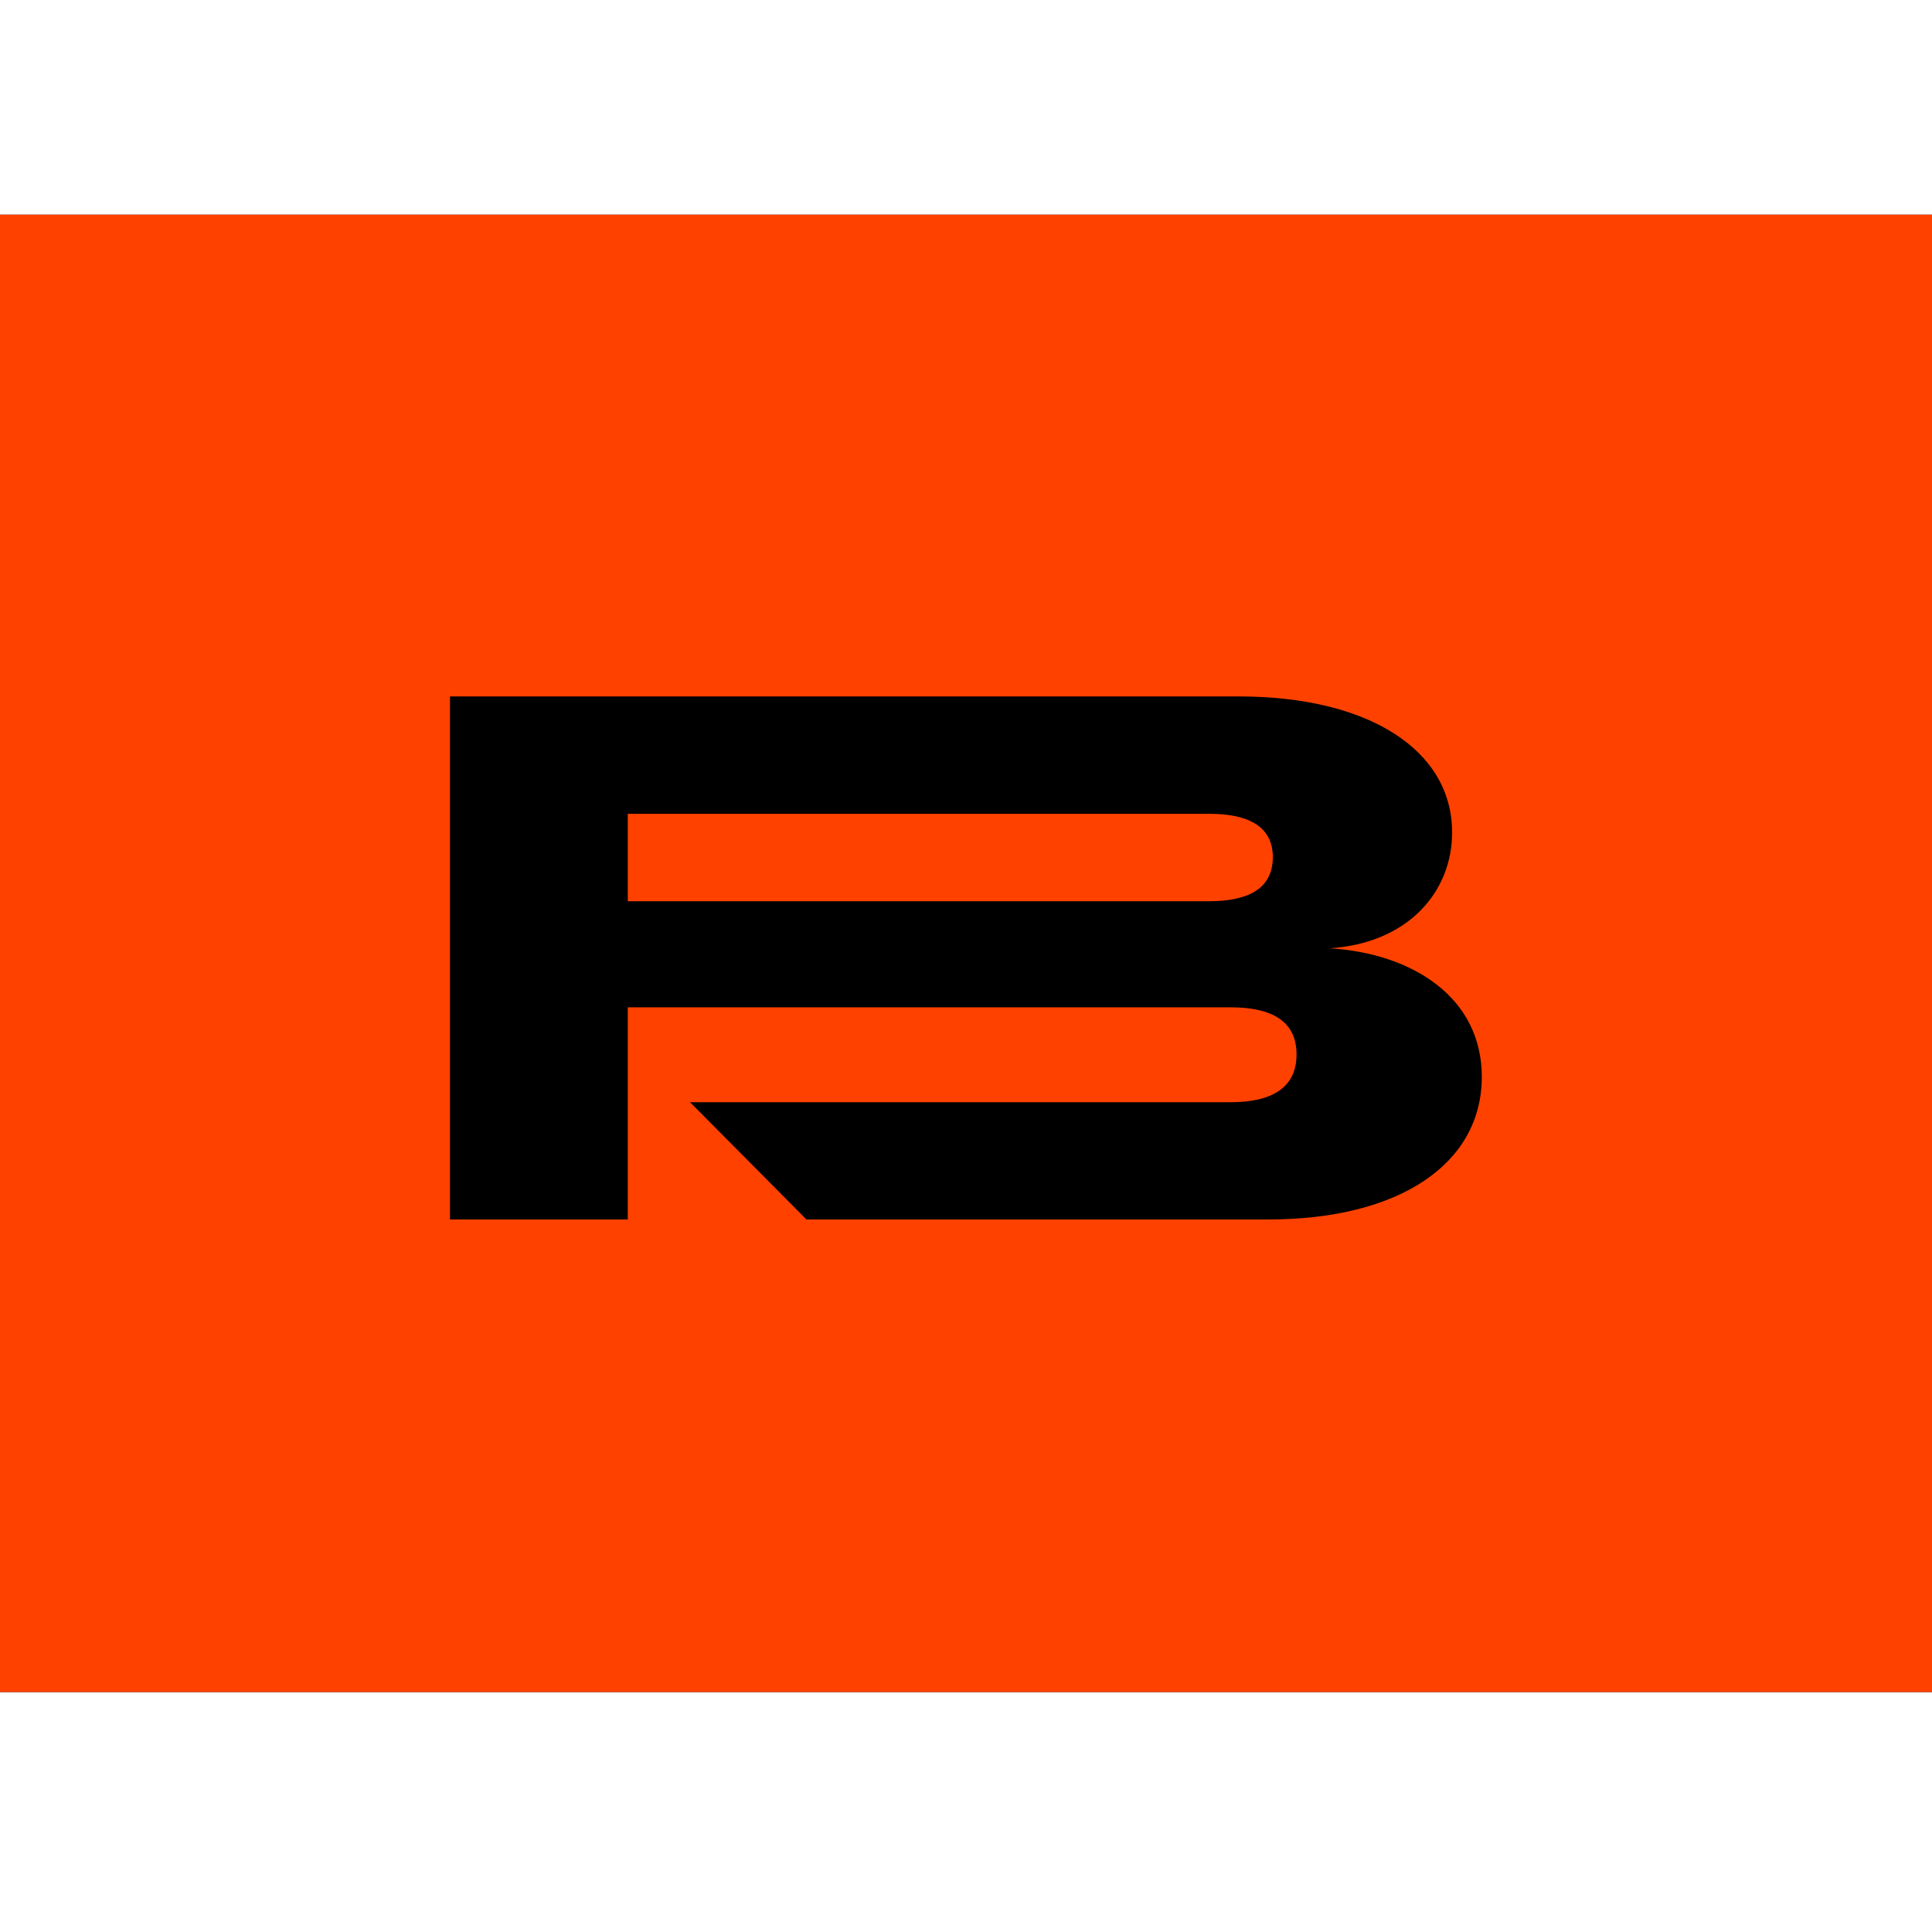
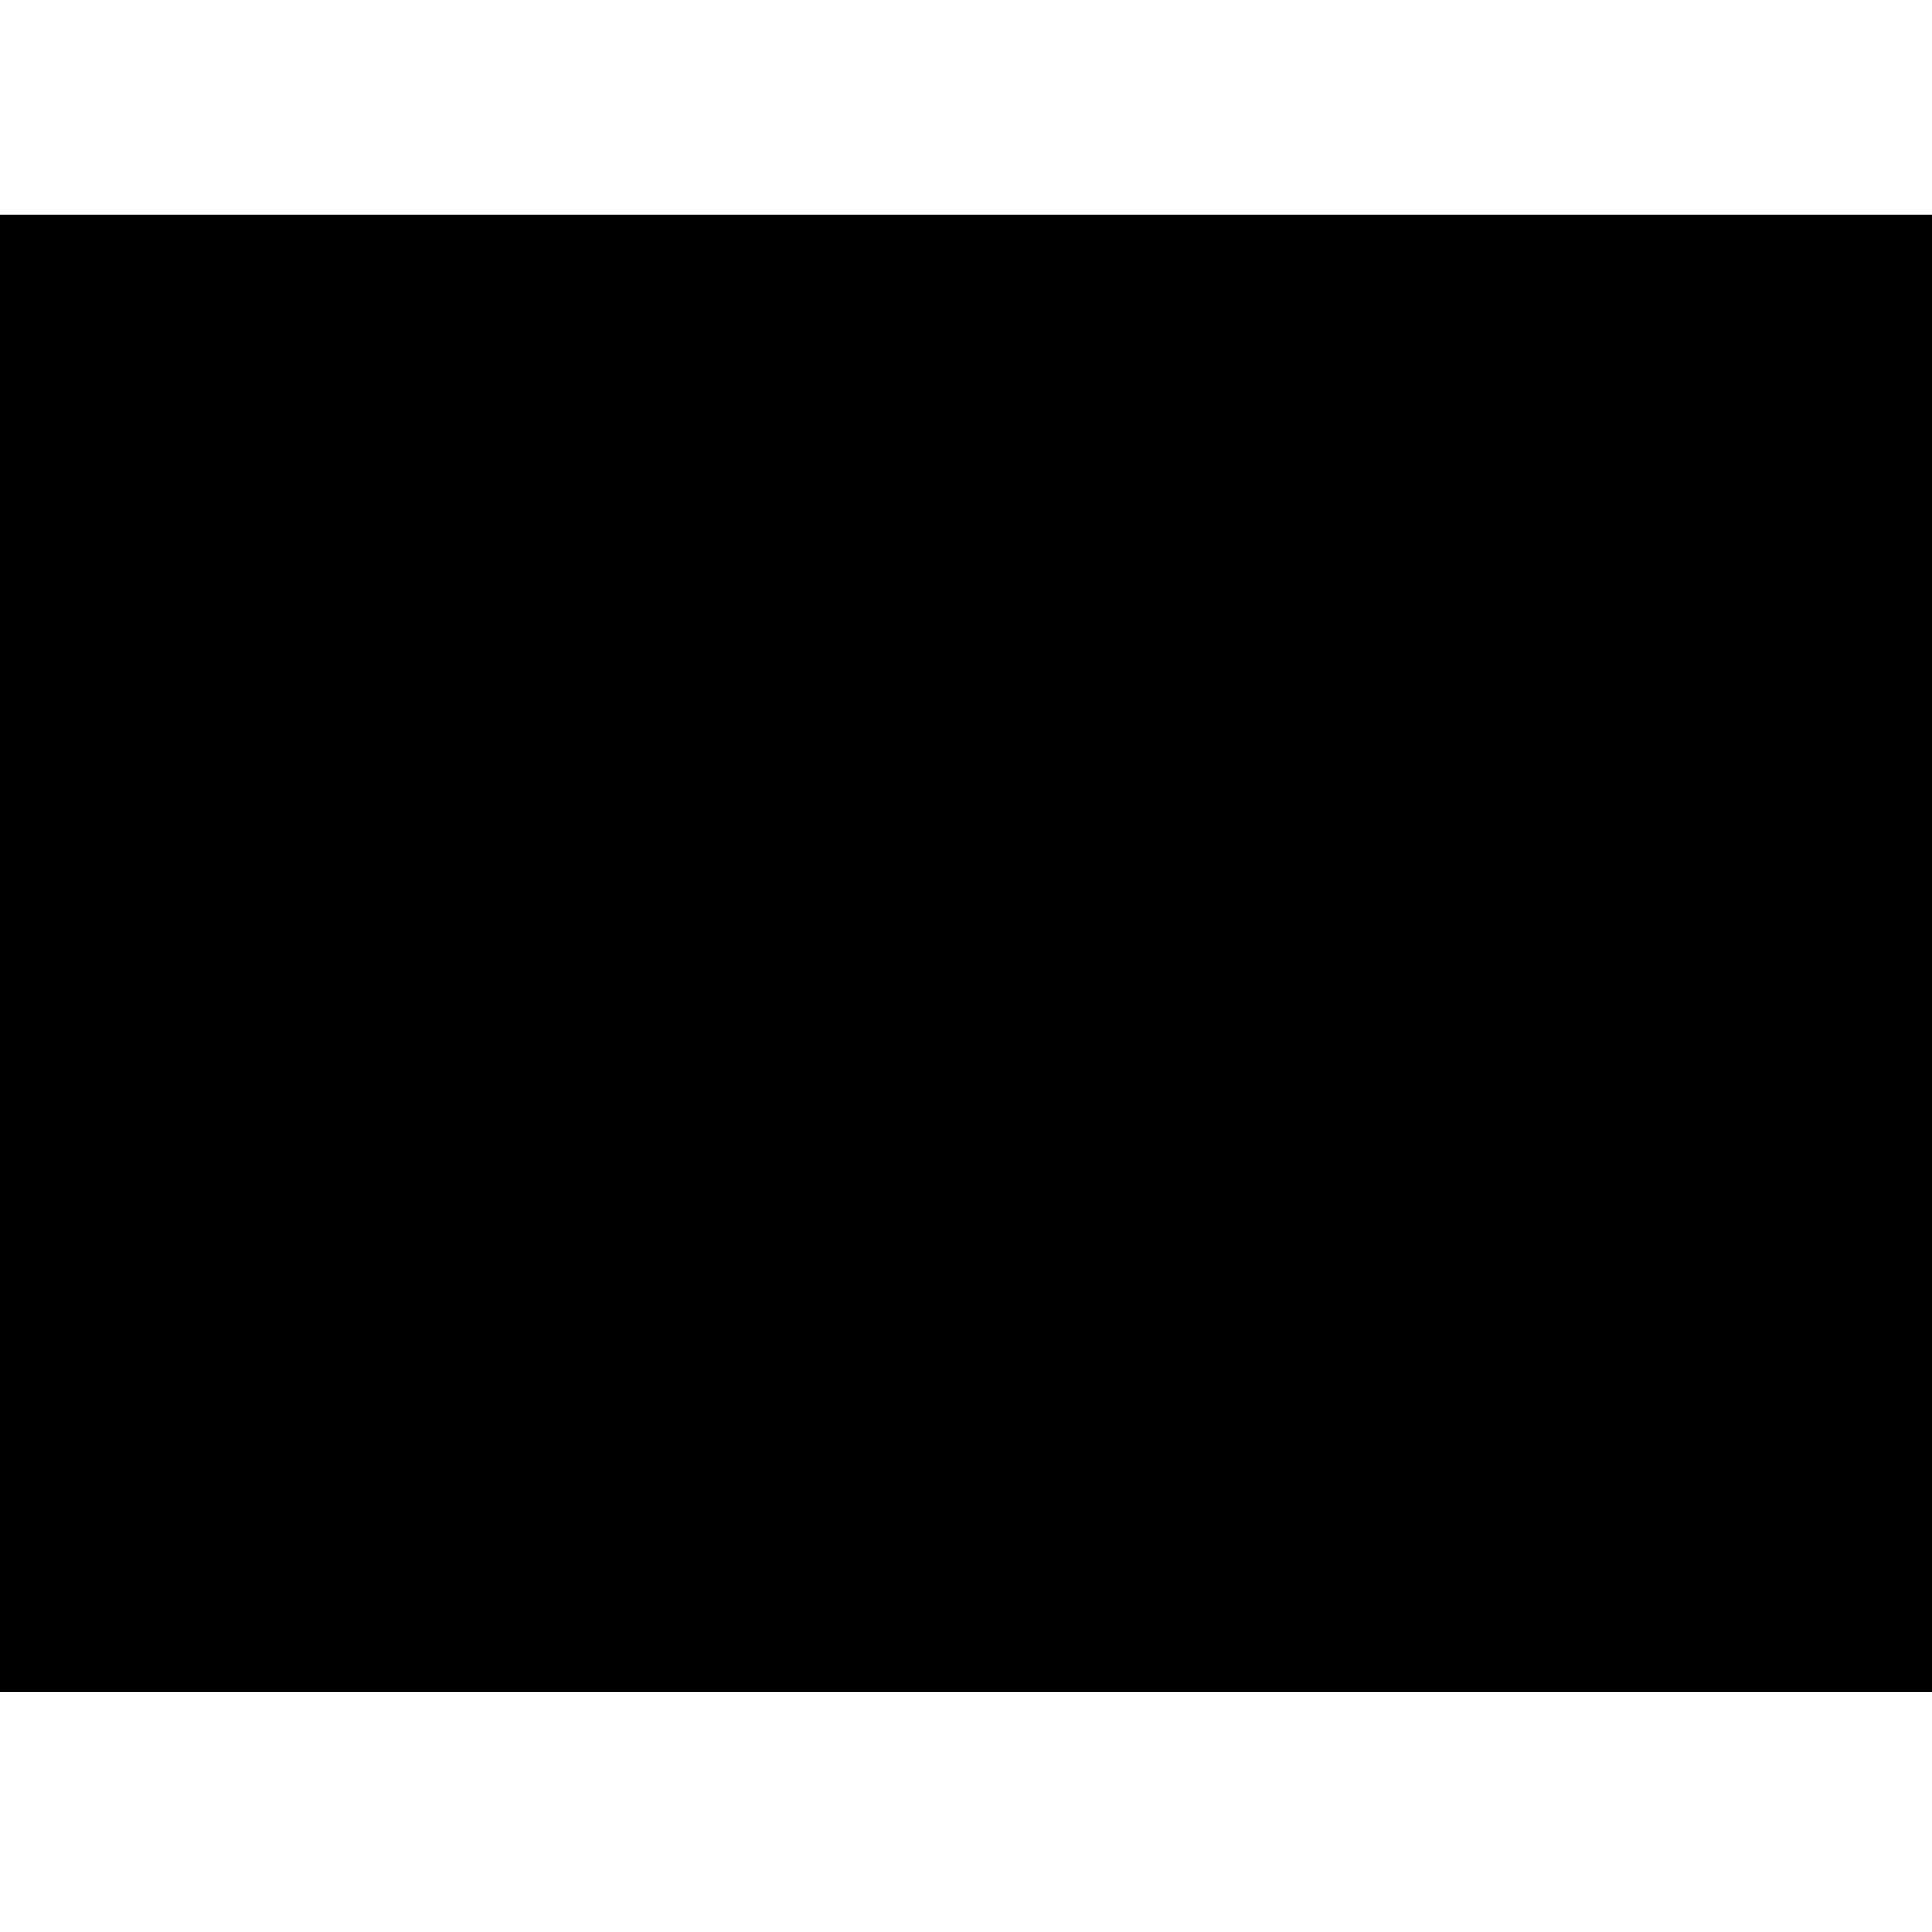
<svg xmlns="http://www.w3.org/2000/svg" width="36" height="36" viewBox="0 0 36 36" fill="none">
  <path d="M36 4H0V31.529H36V4Z" fill="black" />
-   <path d="M36 4H0V31.529H36V4Z" fill="#FF4100" />
  <path d="M22.53 16.793H11.698V15.164H22.53C23.22 15.164 23.717 15.373 23.717 15.972C23.717 16.583 23.22 16.793 22.53 16.793ZM24.78 17.67C26.244 17.573 27.058 16.613 27.058 15.513C27.058 13.98 25.512 12.977 23.081 12.977H8.385V22.723H11.698V18.77H22.93C23.689 18.77 24.159 19.02 24.159 19.648C24.159 20.276 23.689 20.538 22.93 20.538H12.858L15.027 22.723H23.635C26.065 22.723 27.611 21.693 27.611 20.064C27.611 18.588 26.326 17.767 24.78 17.67Z" fill="black" />
</svg>